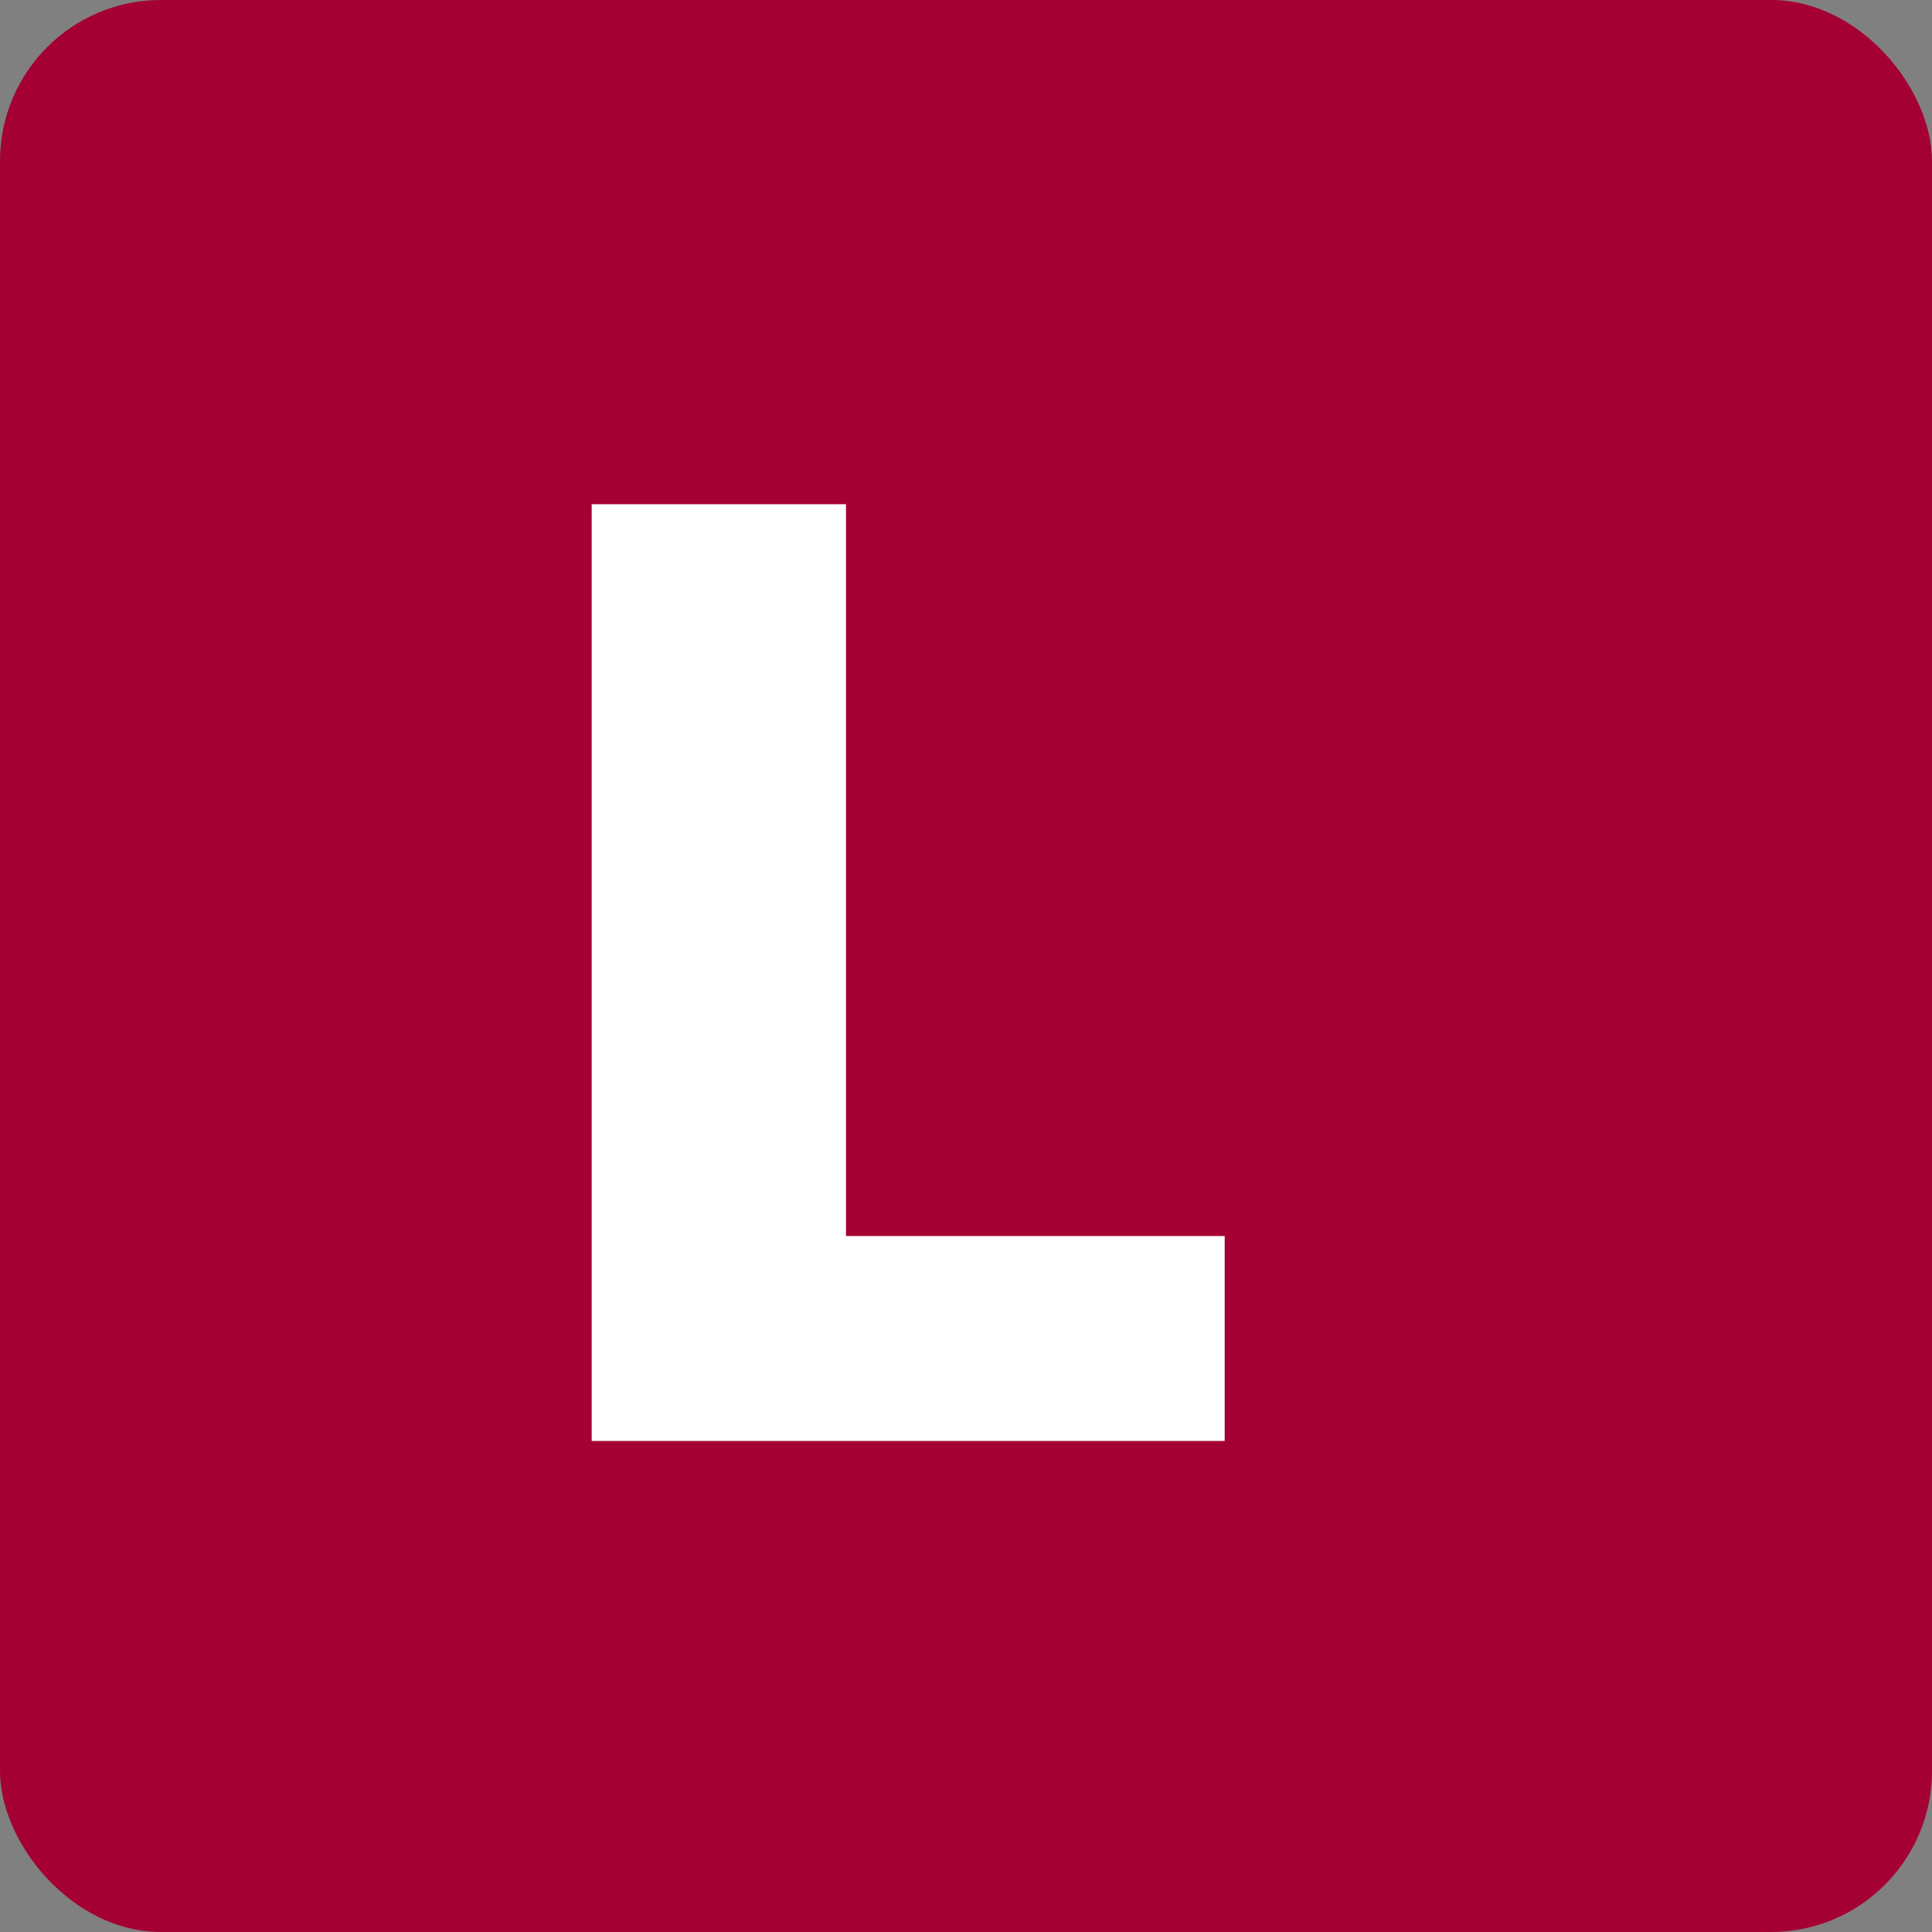
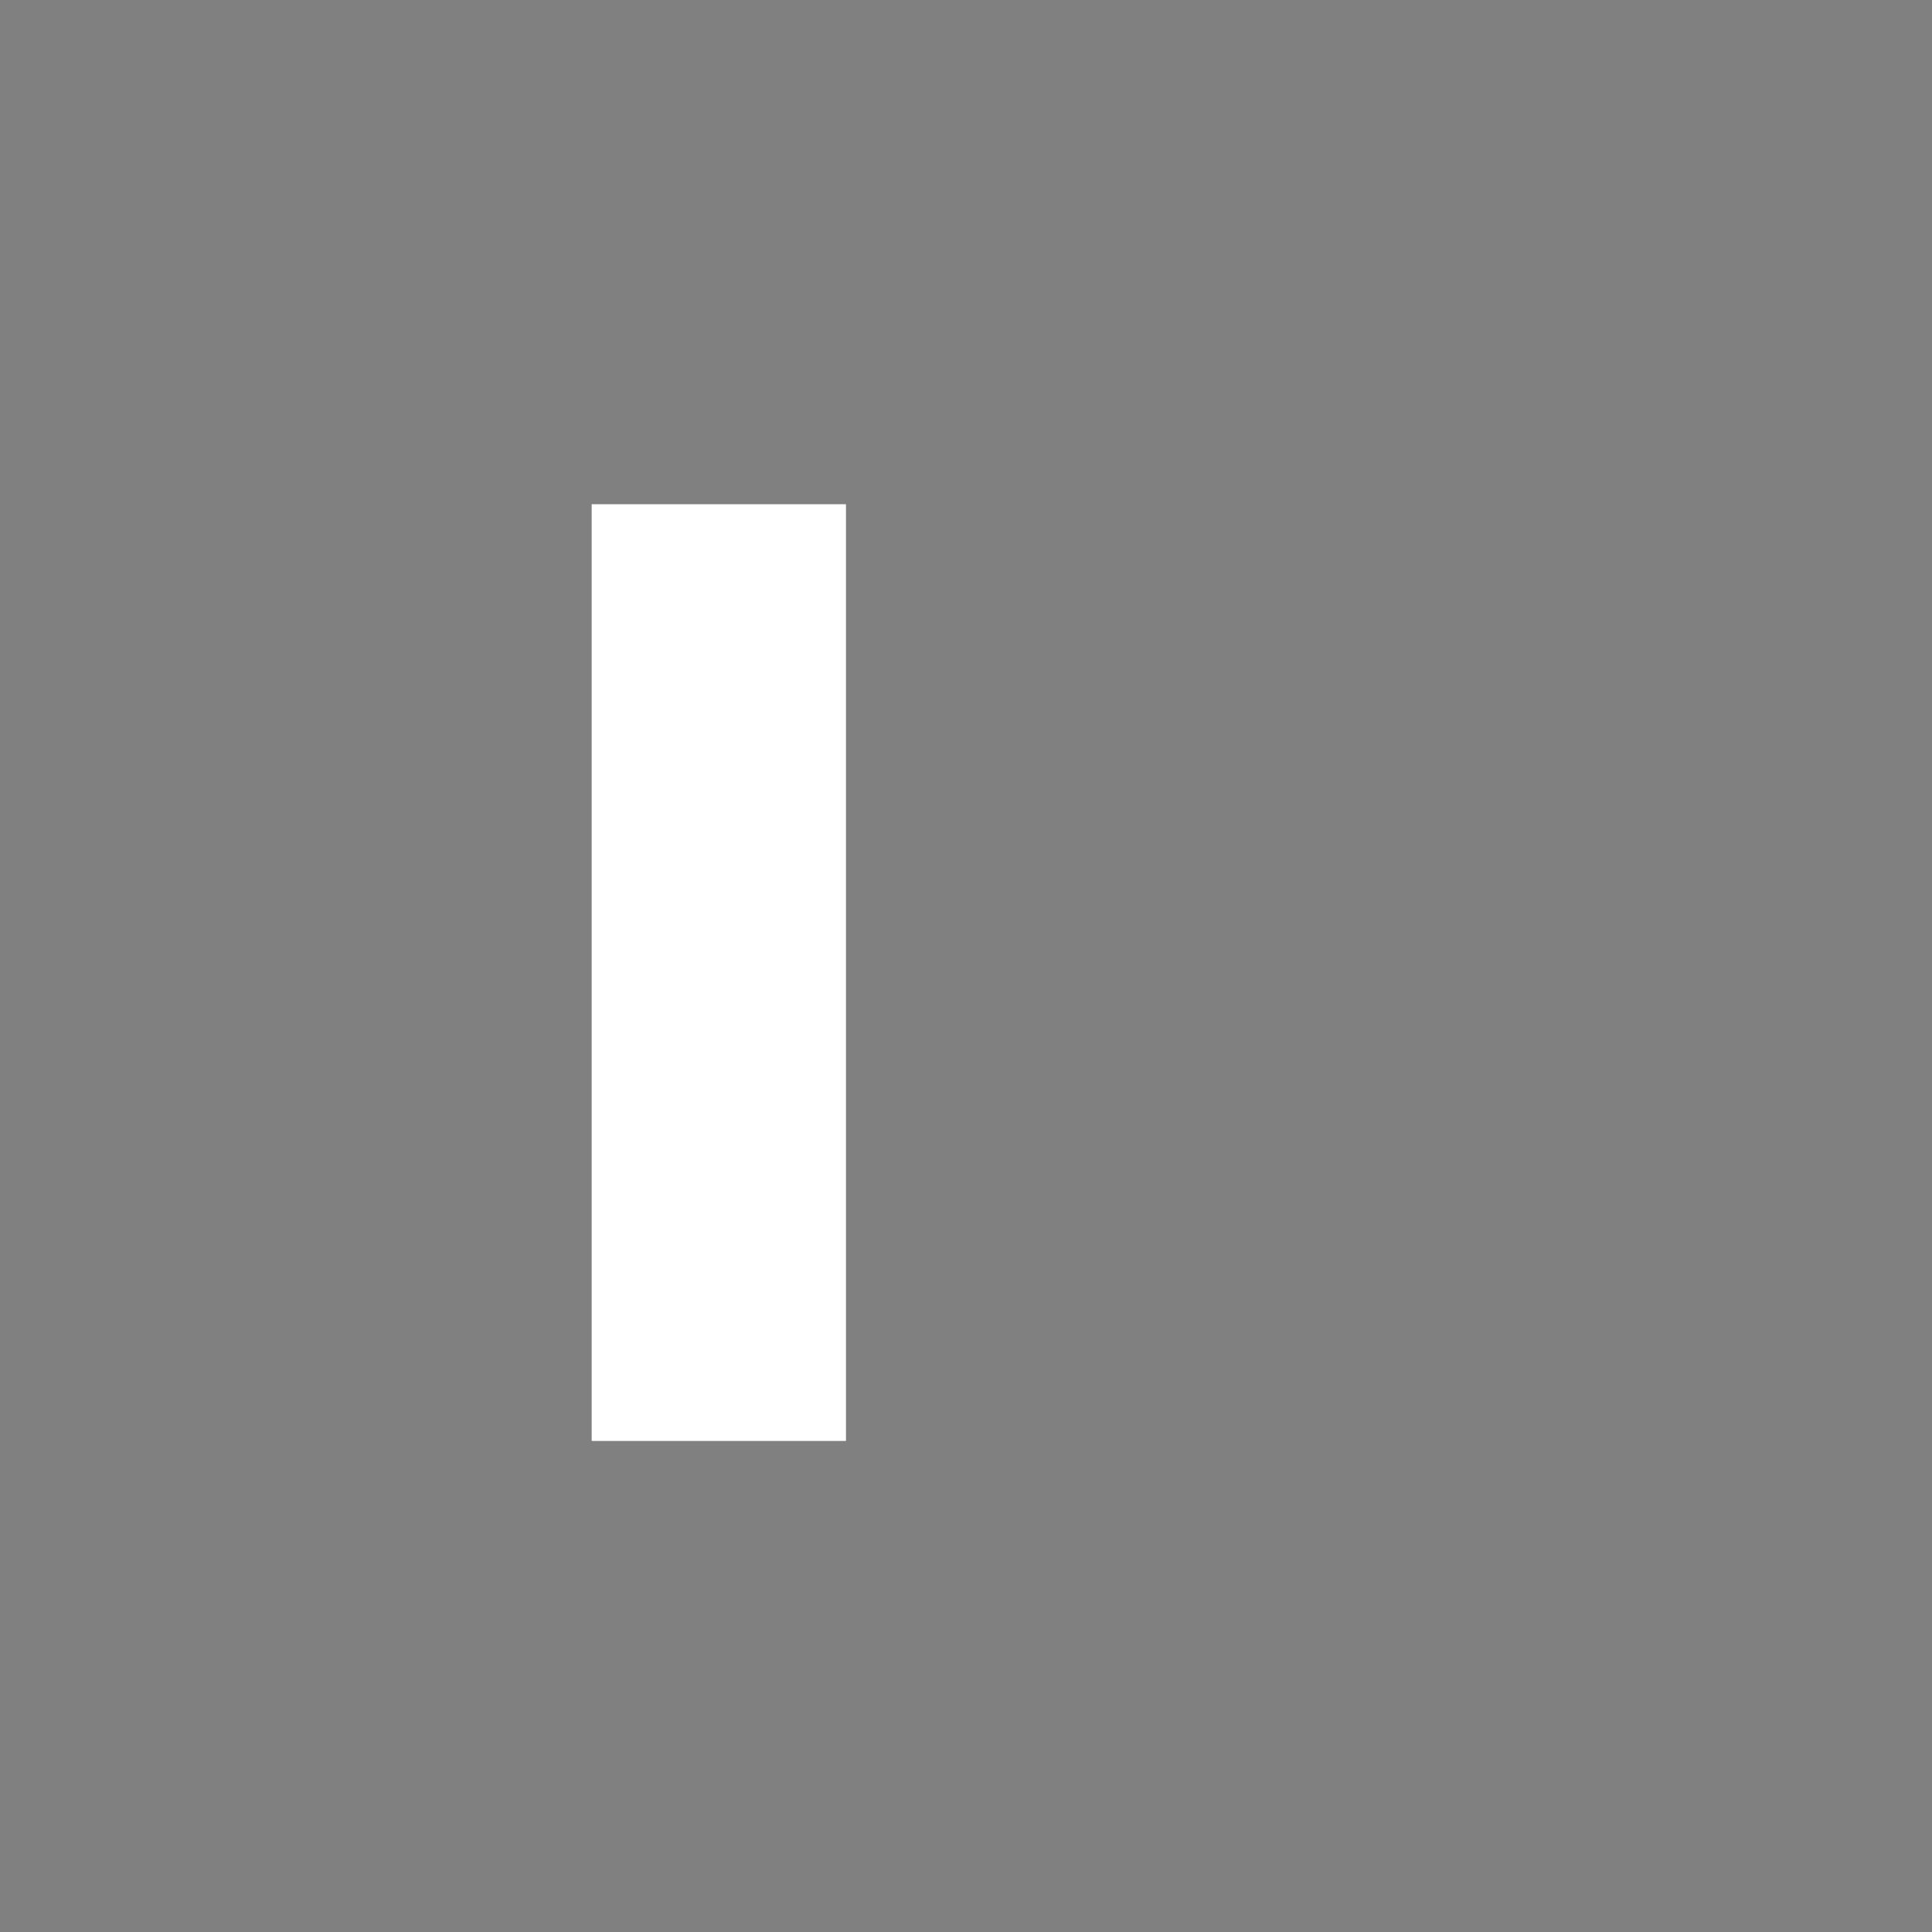
<svg xmlns="http://www.w3.org/2000/svg" width="120" height="120" viewBox="0 0 120 120" fill="none">
  <rect x="0" y="0" width="120" height="120" fill="#808080" stroke="none" />
-   <rect width="120" height="120" rx="10" fill="#A50034" />
-   <path d="M36.75 89.5V31.318H52.545V76.773H76.068V89.5H36.75Z" fill="white" />
+   <path d="M36.75 89.5V31.318H52.545V76.773V89.5H36.75Z" fill="white" />
</svg>